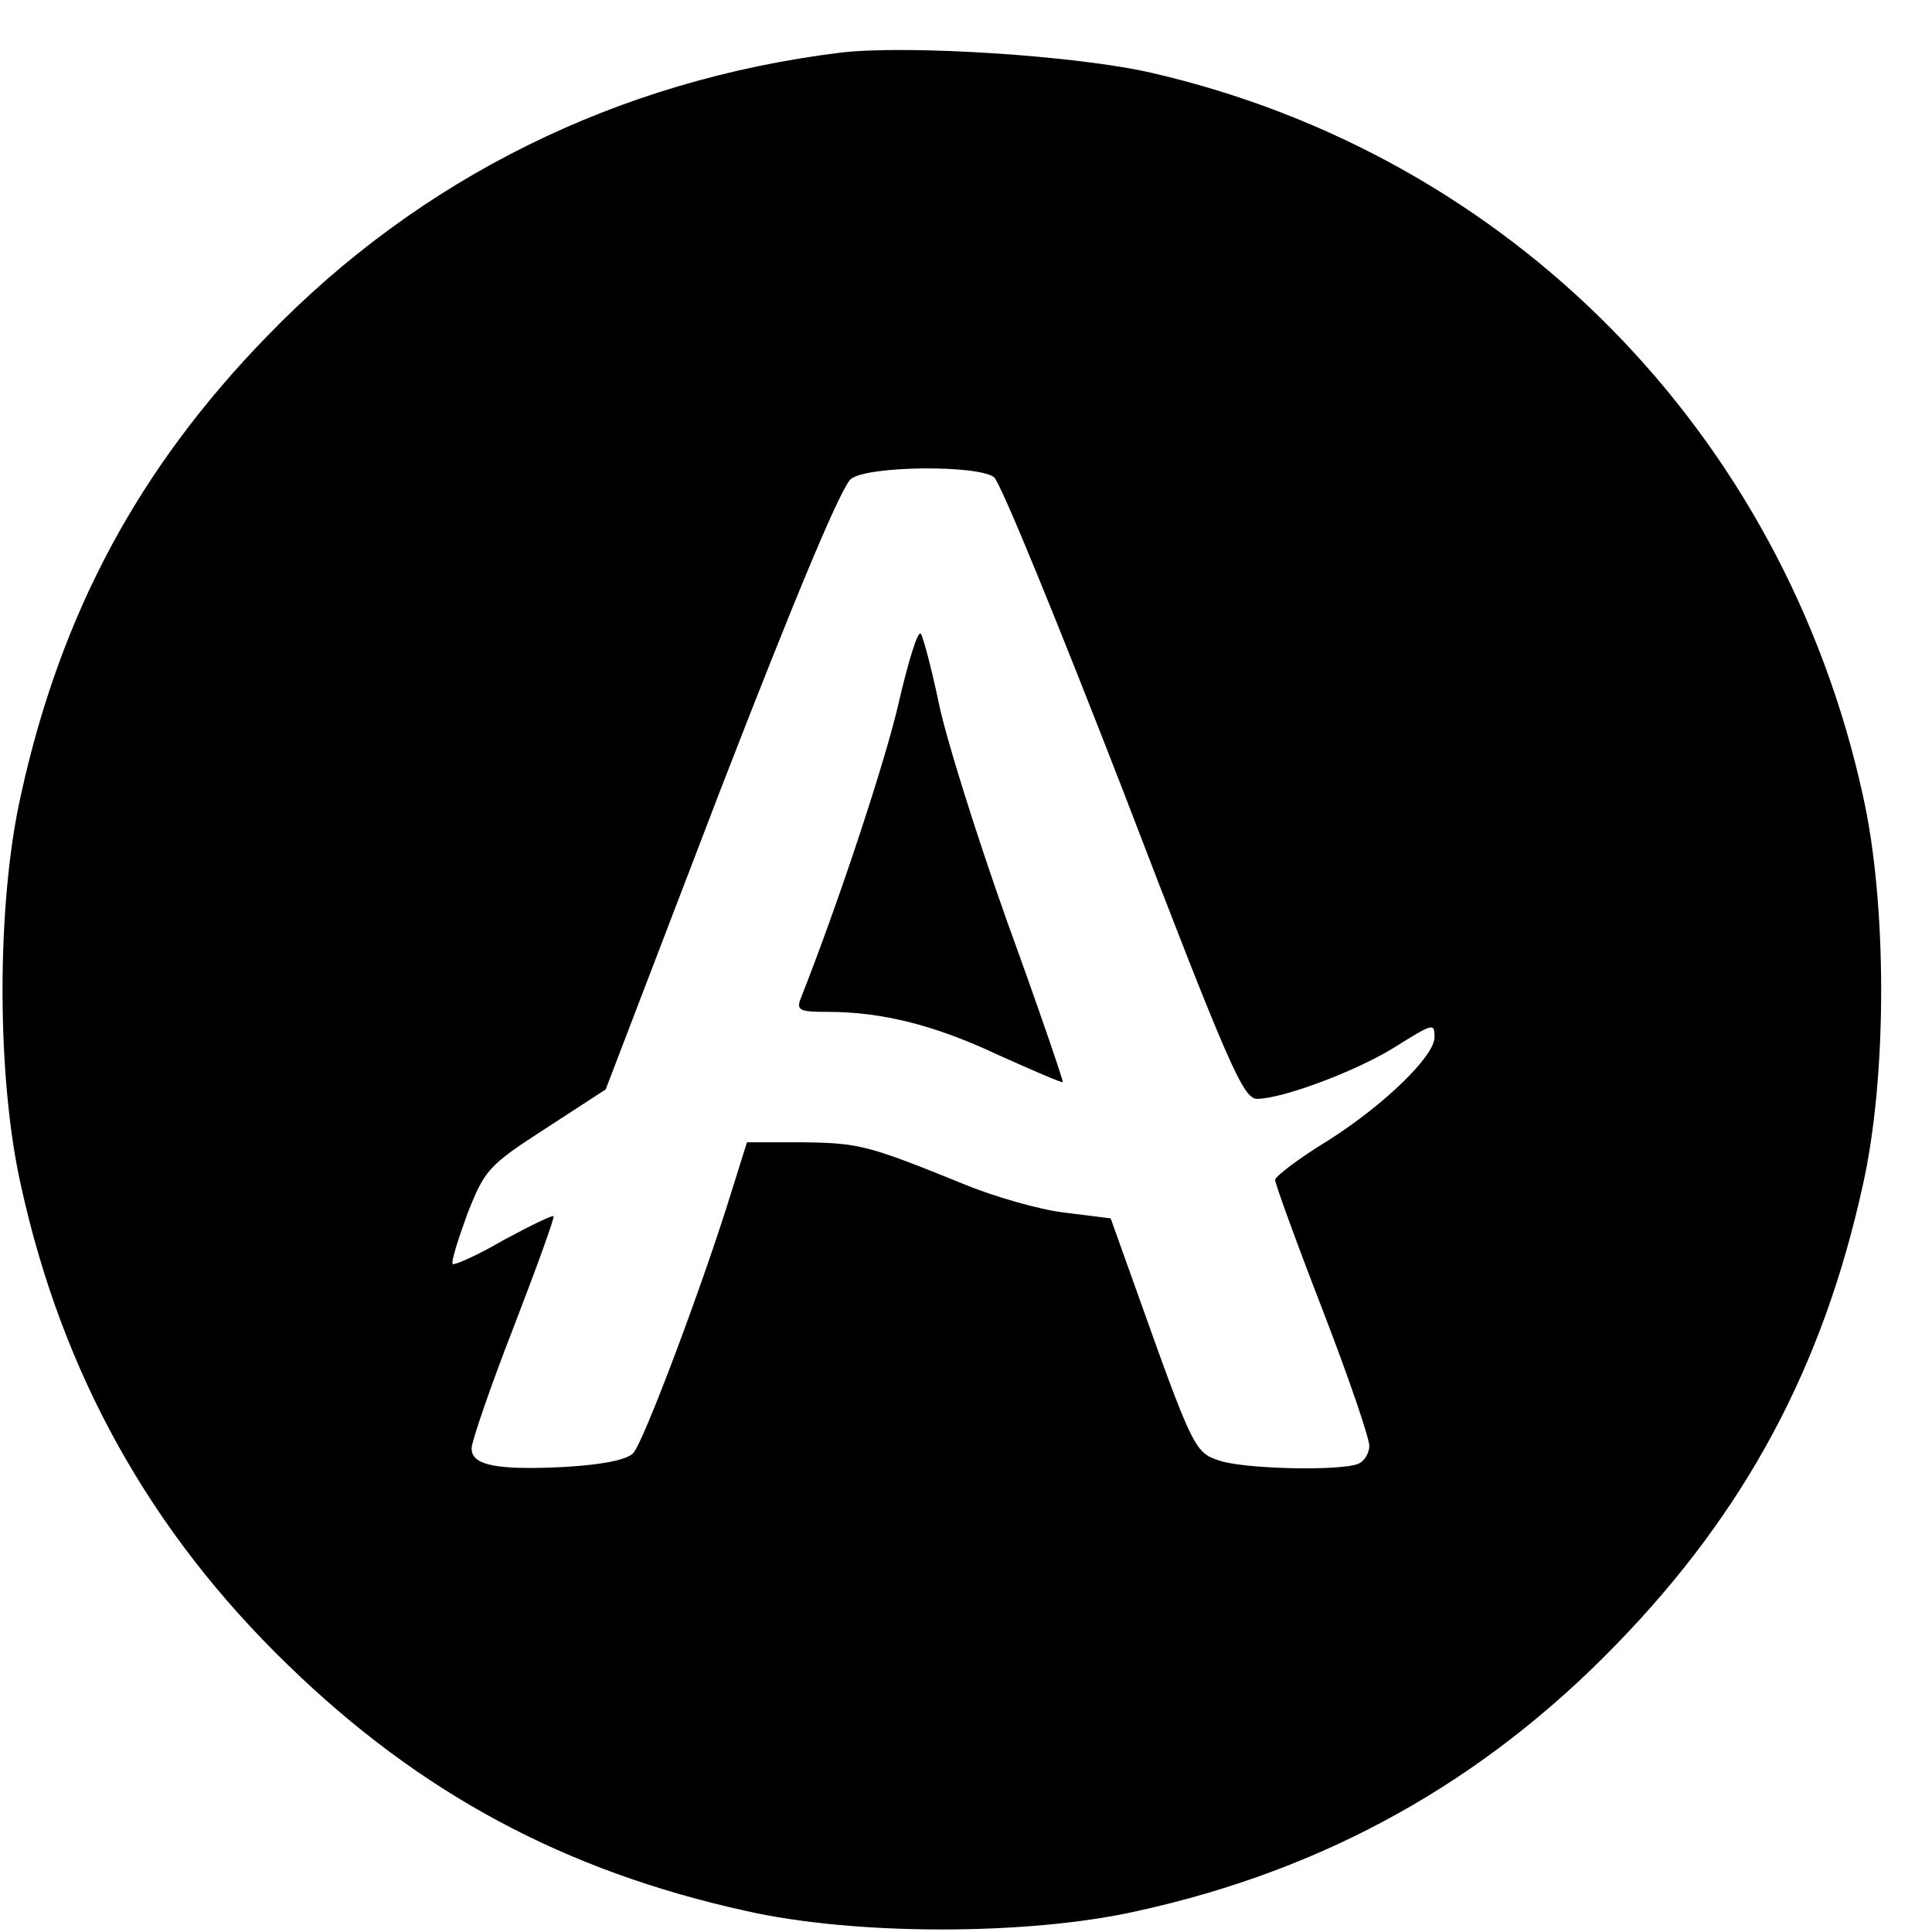
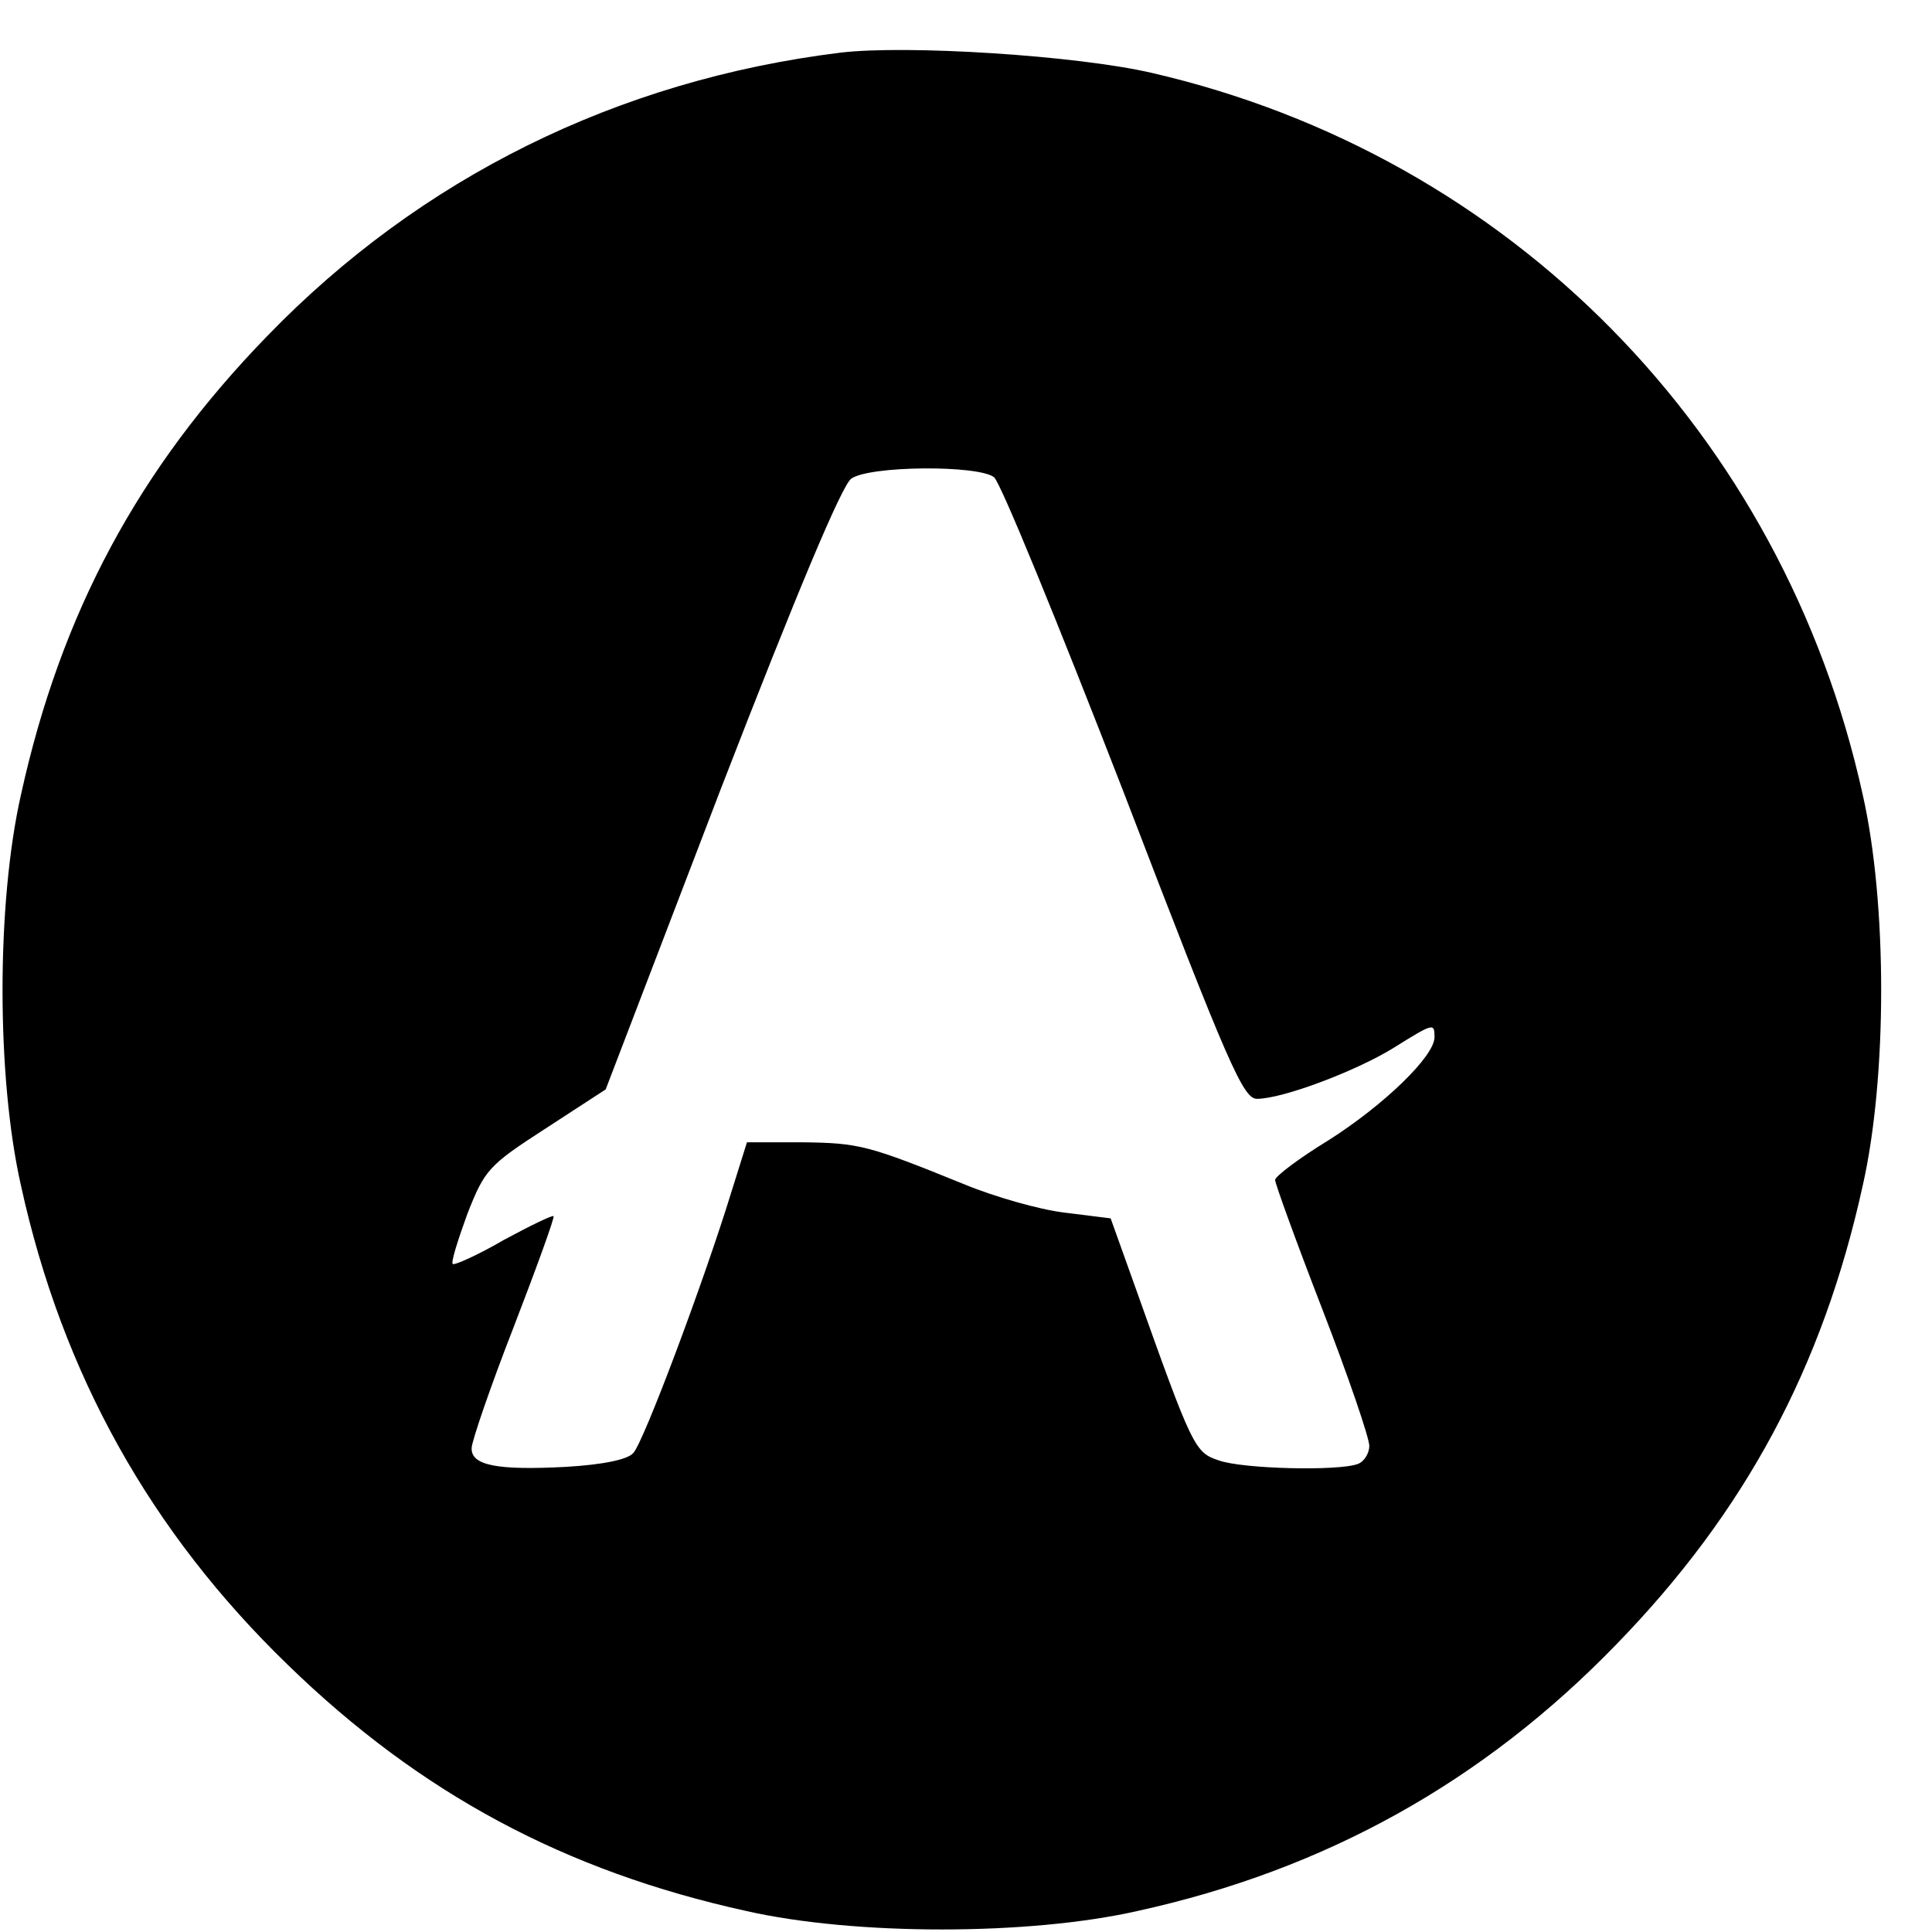
<svg xmlns="http://www.w3.org/2000/svg" version="1.0" width="16pt" height="16pt" viewBox="0 0 16 16" preserveAspectRatio="xMidYMid meet">
  <g transform="translate(0,16) scale(0.006,-0.006)" fill="#000000" stroke="none">
    <path d="M1160 2594 c-308 -38 -580 -173 -791 -391 -178 -183 -285 -383 -340 -633 -34 -150 -34 -390 0 -540 57 -260 179 -478 368 -661 183 -178 383 -285 633 -340 150 -34 390 -34 540 0 260 57 478 179 661 368 178 183 285 383 340 633 34 150 34 390 0 540 -110 499 -487 882 -981 996 -103 24 -338 39 -430 28z m212 -586 c9 -7 89 -203 179 -435 145 -378 165 -423 184 -423 35 0 136 38 188 70 56 35 57 35 57 15 0 -26 -69 -93 -146 -142 -41 -25 -74 -50 -74 -55 0 -5 29 -85 65 -178 36 -93 65 -178 65 -189 0 -10 -7 -22 -16 -25 -26 -10 -159 -7 -192 5 -33 11 -36 17 -115 239 l-34 95 -64 8 c-34 4 -97 22 -138 39 -133 54 -145 57 -223 58 l-77 0 -21 -67 c-38 -124 -122 -348 -136 -362 -8 -9 -42 -16 -93 -19 -95 -5 -131 2 -130 26 0 9 26 85 58 167 32 83 57 152 55 153 -1 2 -32 -13 -69 -33 -36 -21 -68 -35 -70 -33 -3 2 7 33 20 69 24 61 29 67 108 118 l83 54 159 415 c105 271 167 419 180 428 25 18 175 19 197 2z" />
-     <path d="M1241 1699 c-18 -80 -83 -277 -136 -411 -6 -16 -1 -18 38 -18 74 0 147 -18 236 -60 47 -21 86 -38 88 -37 1 1 -33 101 -77 222 -43 121 -86 258 -95 305 -10 47 -21 88 -24 92 -4 5 -17 -37 -30 -93z" />
  </g>
</svg>